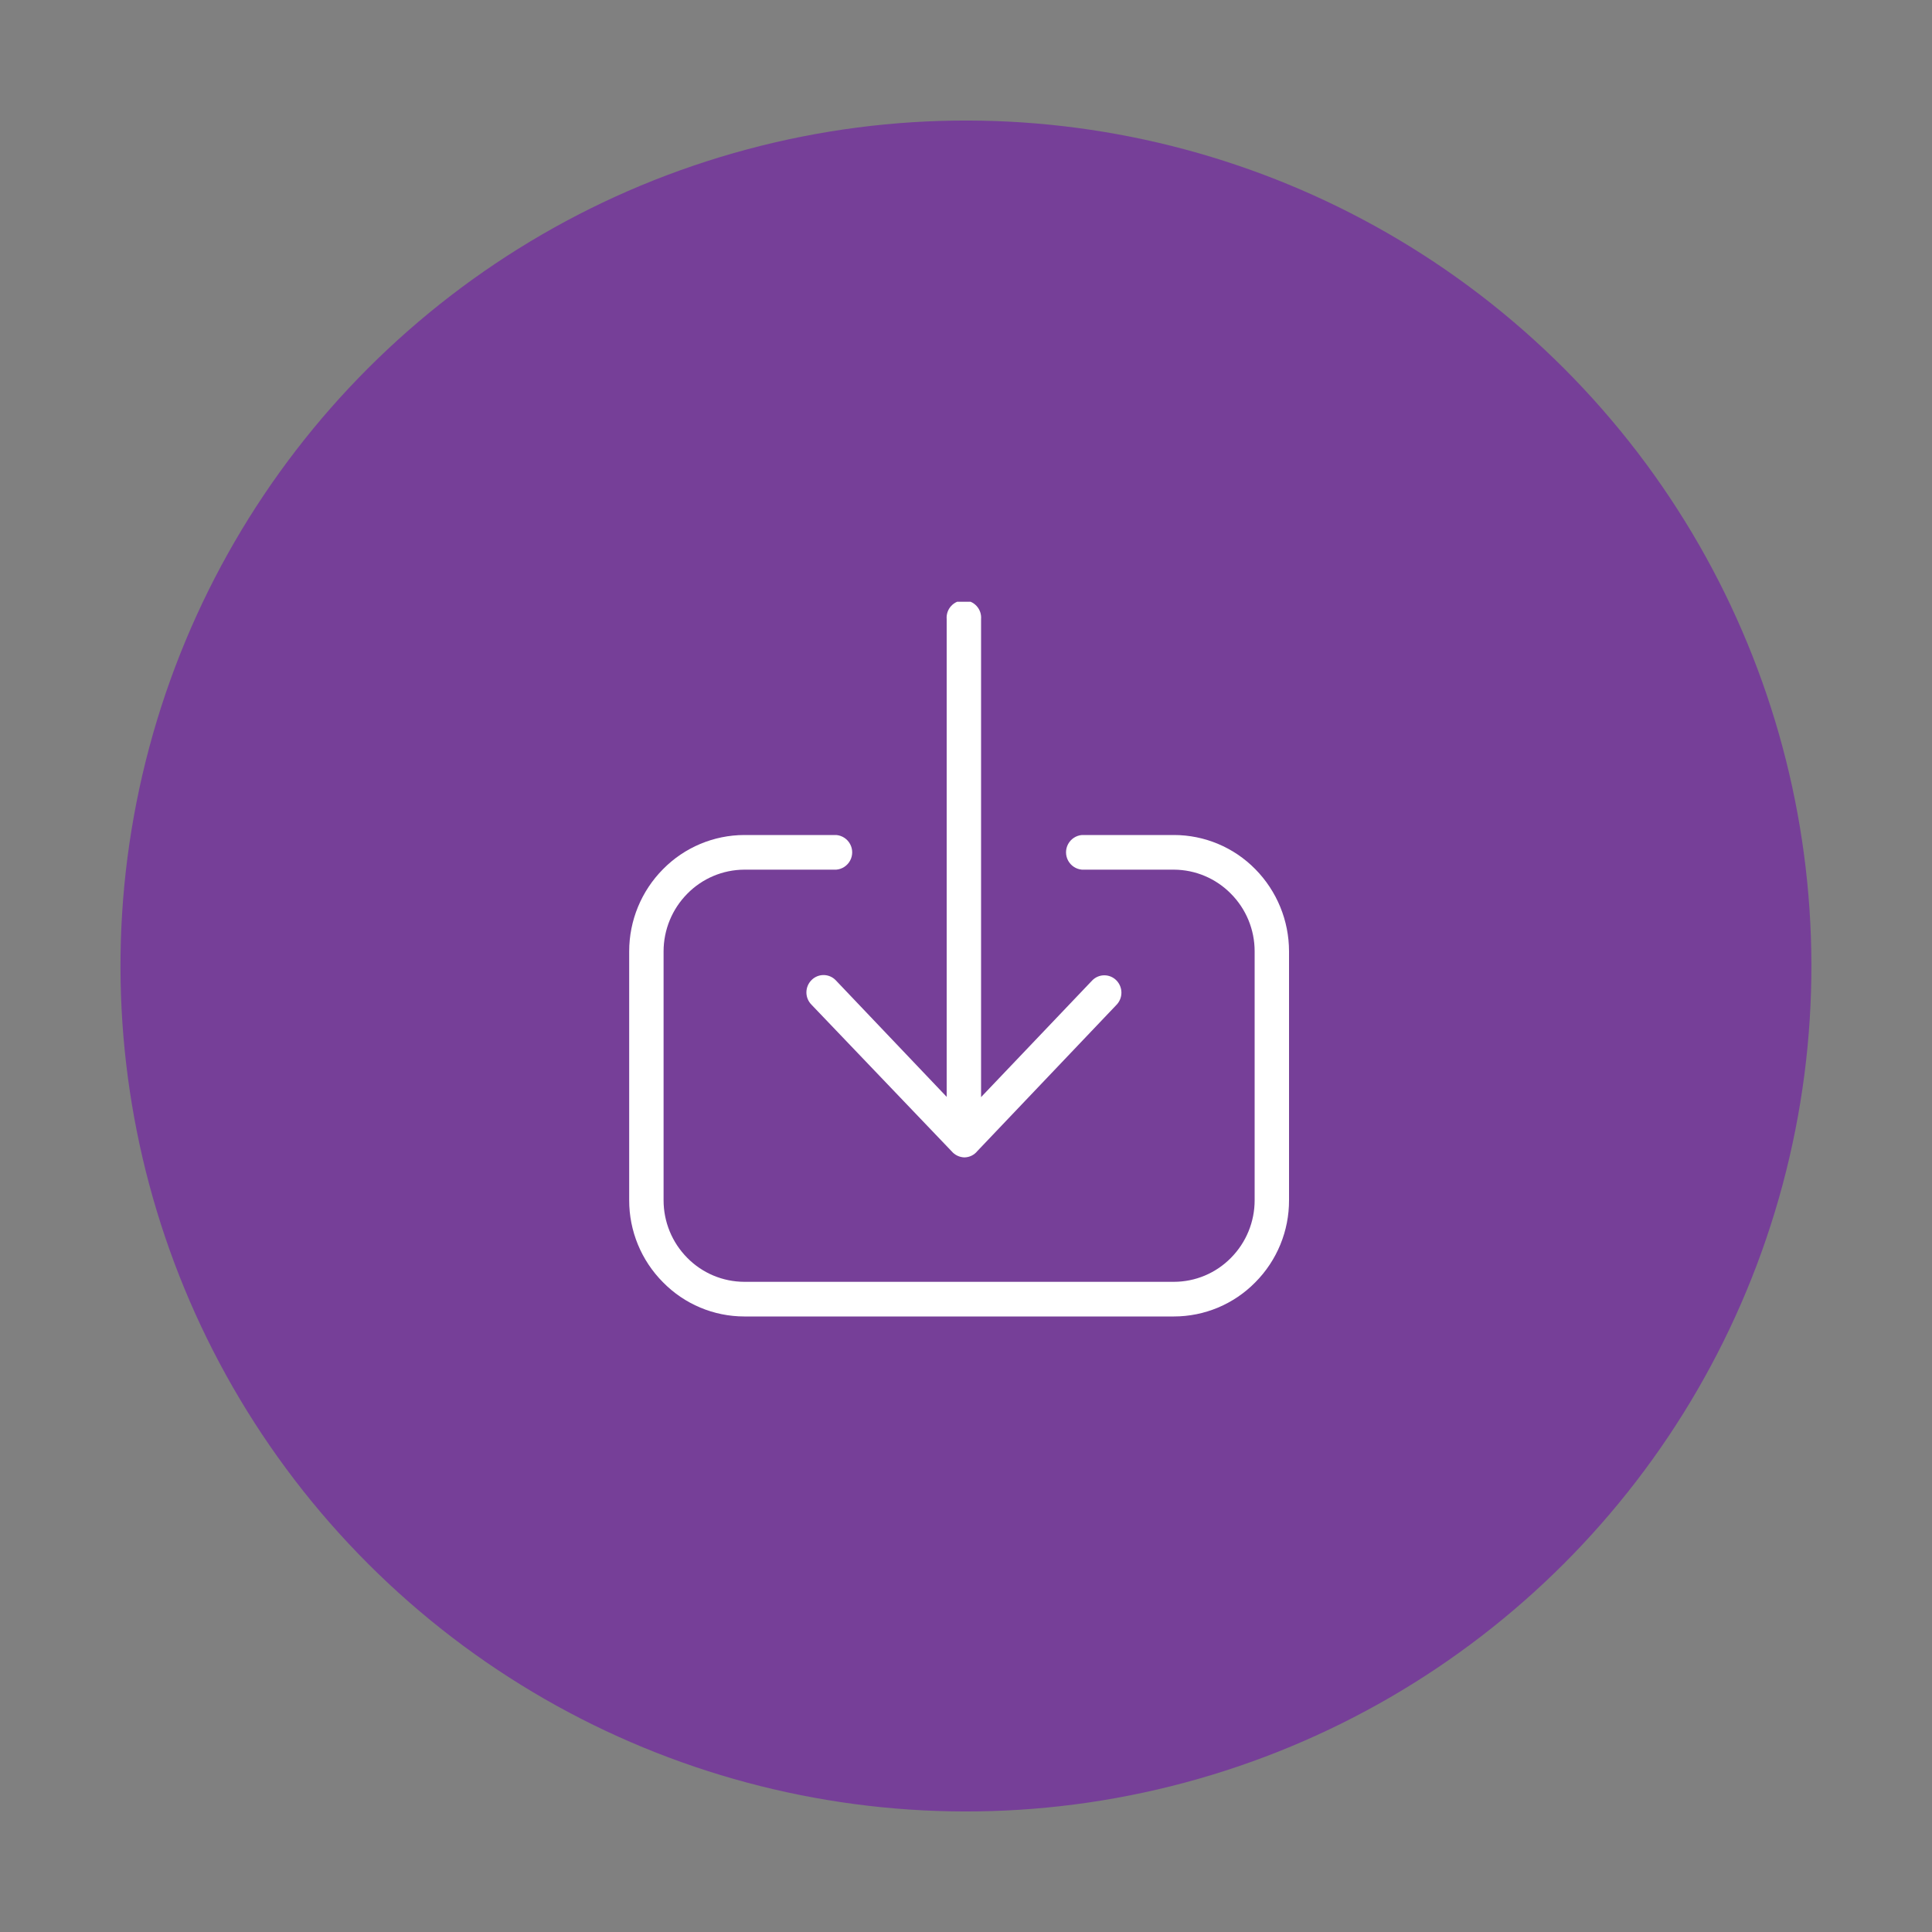
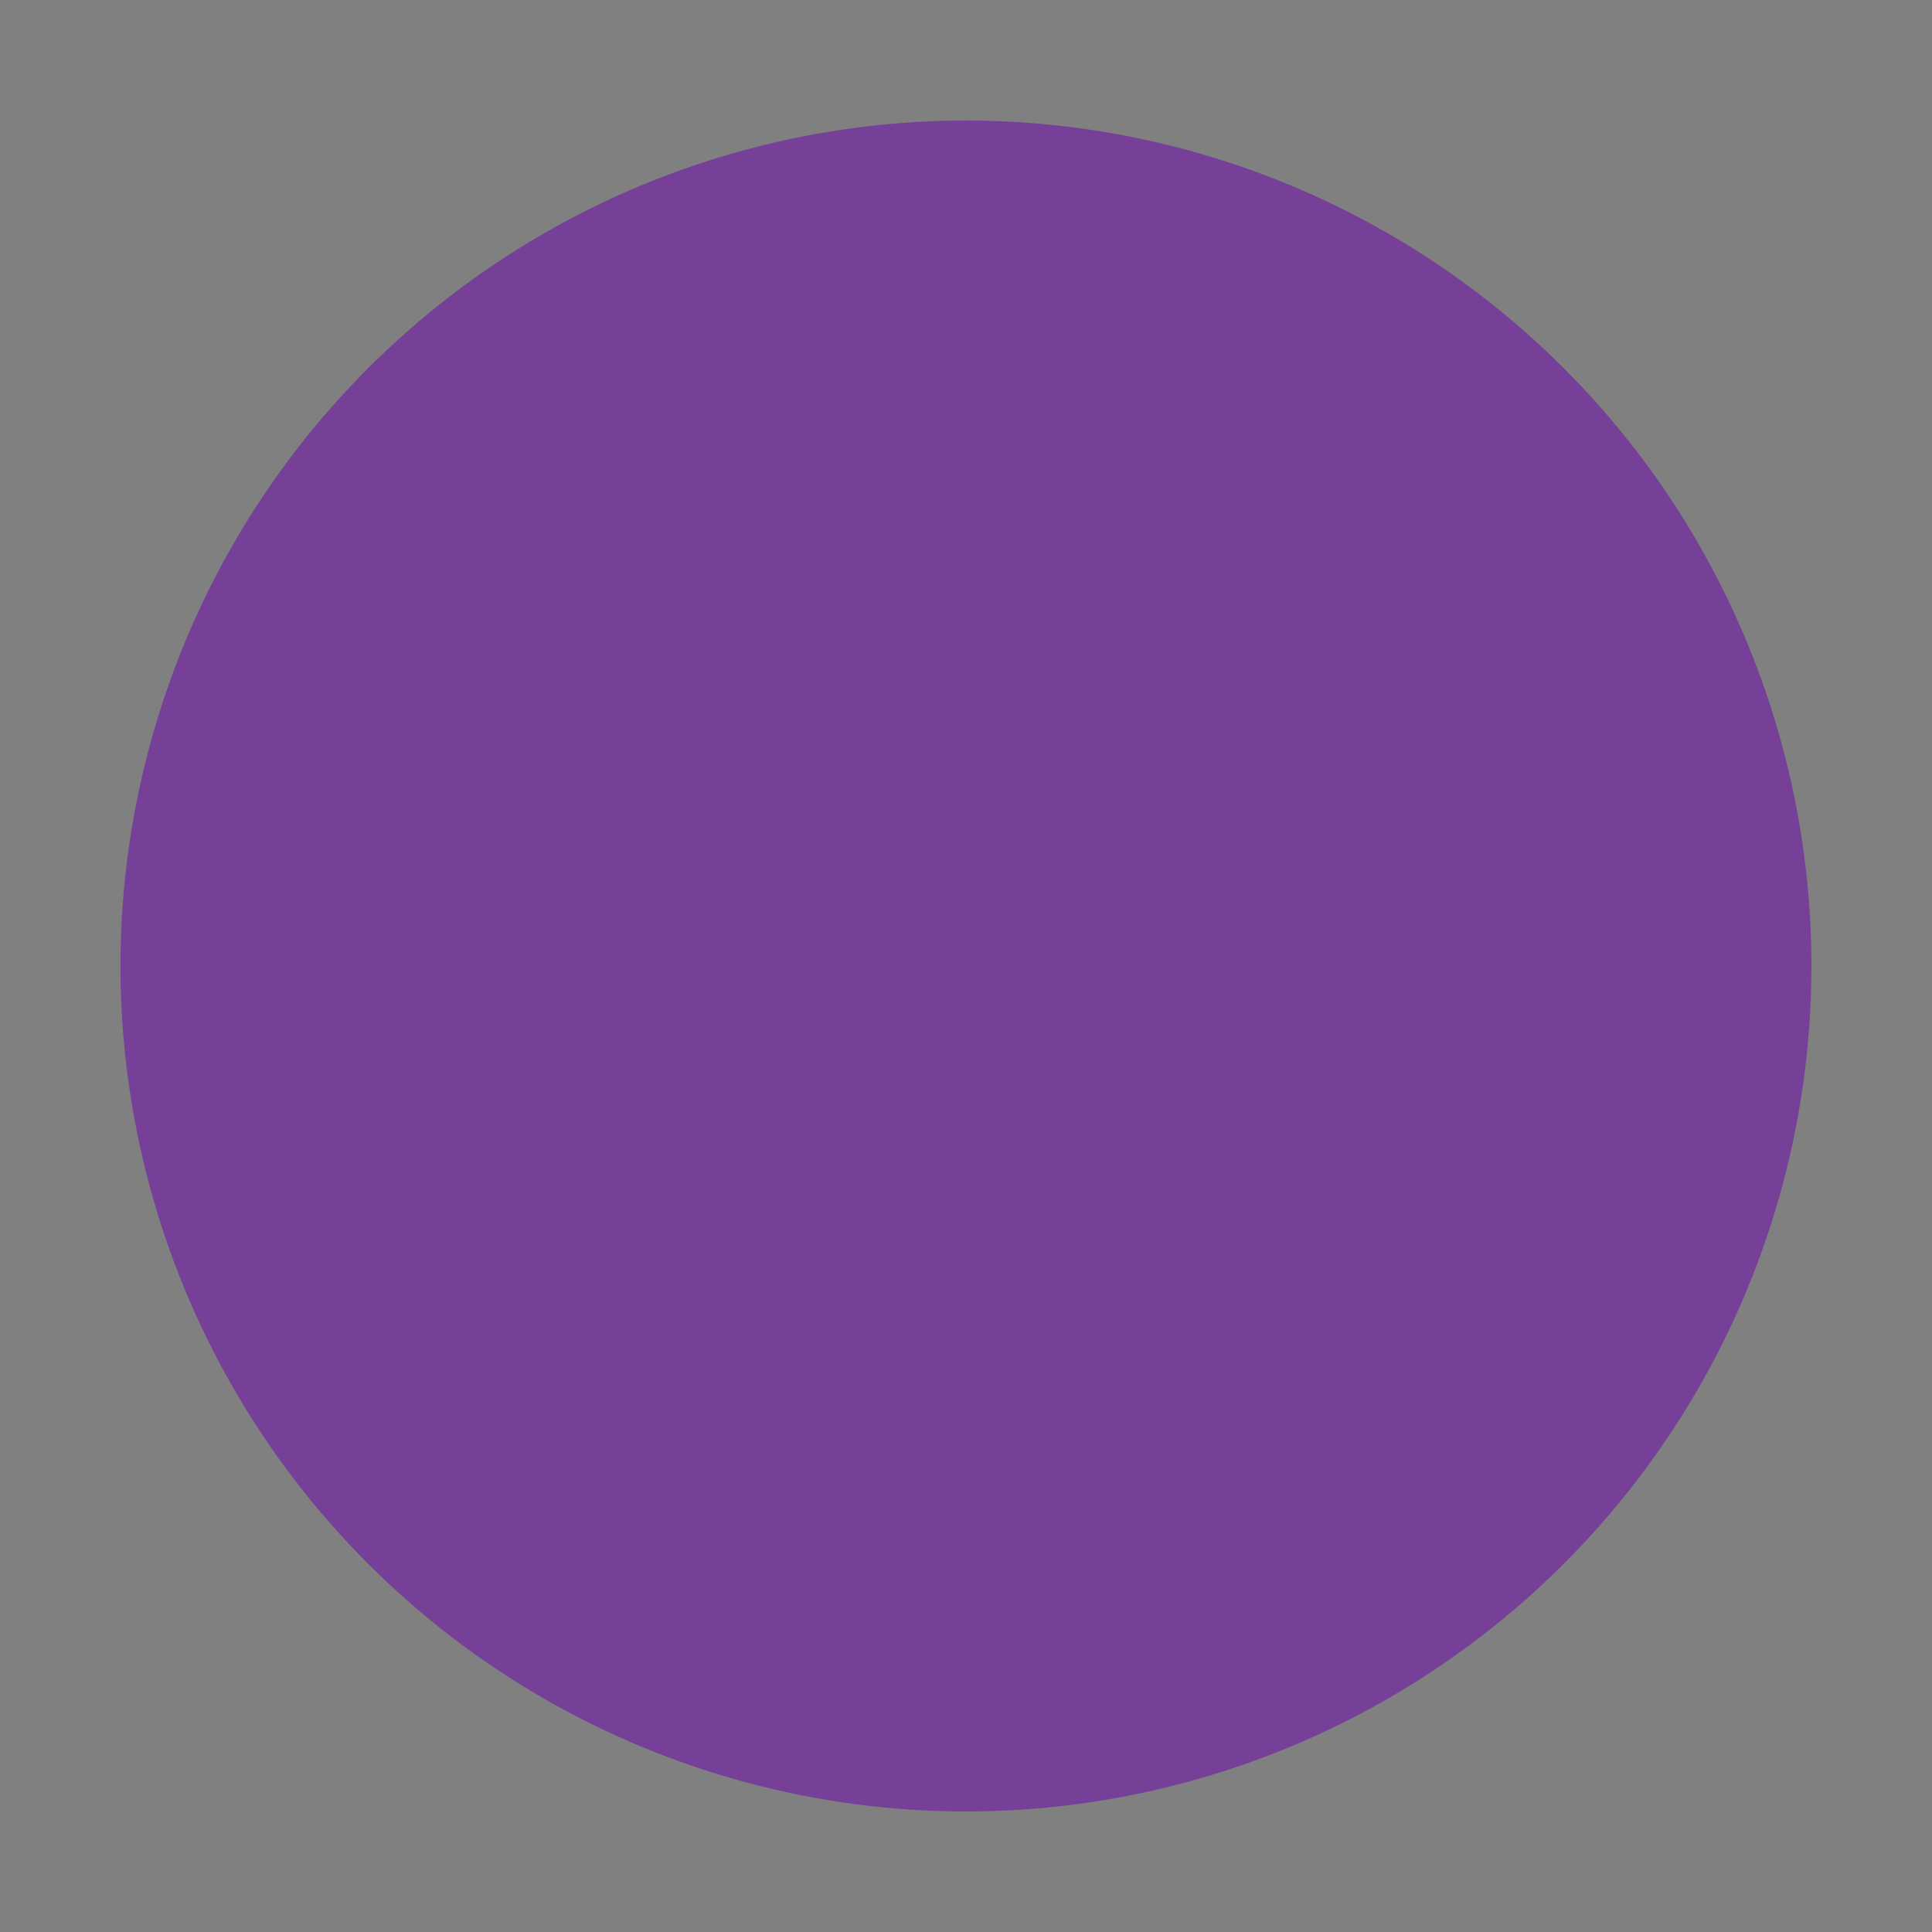
<svg xmlns="http://www.w3.org/2000/svg" id="Layer_1" data-name="Layer 1" viewBox="0 0 150 150">
  <rect x="0" y="0" width="150" height="150" fill="#808080" stroke="none" />
  <defs>
    <style>.cls-1,.cls-2{fill:none;}.cls-2{clip-rule:evenodd;}.cls-3{clip-path:url(#clip-path);}.cls-4{fill:#763f98;}.cls-5{clip-path:url(#clip-path-2);}.cls-6{clip-path:url(#clip-path-3);}.cls-7{fill:#fff;}</style>
    <clipPath id="clip-path">
      <circle class="cls-1" cx="75" cy="75" r="65.64" transform="translate(-31.07 75) rotate(-45)" />
    </clipPath>
    <clipPath id="clip-path-2">
-       <path class="cls-2" d="M63,78a1.35,1.35,0,0,1,0-1.9,1.31,1.31,0,0,1,1.88,0l8.62,9.06V48.07a1.34,1.34,0,1,1,2.67,0V85.18l8.63-9.06a1.31,1.31,0,0,1,1.88,0,1.36,1.36,0,0,1,0,1.9L75.88,89.37a1.31,1.31,0,0,1-1,.49,1.35,1.35,0,0,1-1-.48L63,78ZM84,67.52a1.35,1.35,0,0,1,0-2.69h7.14a8.86,8.86,0,0,1,6.32,2.65,9.1,9.1,0,0,1,2.62,6.38V93.18a9,9,0,0,1-2.62,6.38,8.86,8.86,0,0,1-6.32,2.65H57.79a8.84,8.84,0,0,1-6.31-2.65,9,9,0,0,1-2.63-6.38V73.86a9.05,9.05,0,0,1,2.63-6.38,8.88,8.88,0,0,1,6.31-2.65h7.14a1.35,1.35,0,0,1,0,2.69H57.79a6.24,6.24,0,0,0-4.43,1.87,6.37,6.37,0,0,0-1.84,4.47V93.18a6.34,6.34,0,0,0,1.84,4.48,6.23,6.23,0,0,0,4.43,1.86H91.14a6.21,6.21,0,0,0,4.43-1.86,6.34,6.34,0,0,0,1.84-4.48V73.86a6.33,6.33,0,0,0-1.84-4.47,6.24,6.24,0,0,0-4.43-1.87Z" />
-     </clipPath>
+       </clipPath>
    <clipPath id="clip-path-3">
      <rect class="cls-1" x="48.85" y="46.72" width="51.23" height="55.5" />
    </clipPath>
  </defs>
  <g class="cls-3">
    <rect class="cls-4" x="8.3" y="8.3" width="133.4" height="133.4" />
  </g>
  <g class="cls-5">
    <g class="cls-6">
      <rect class="cls-7" x="47.79" y="45.65" width="53.36" height="57.63" />
    </g>
  </g>
</svg>